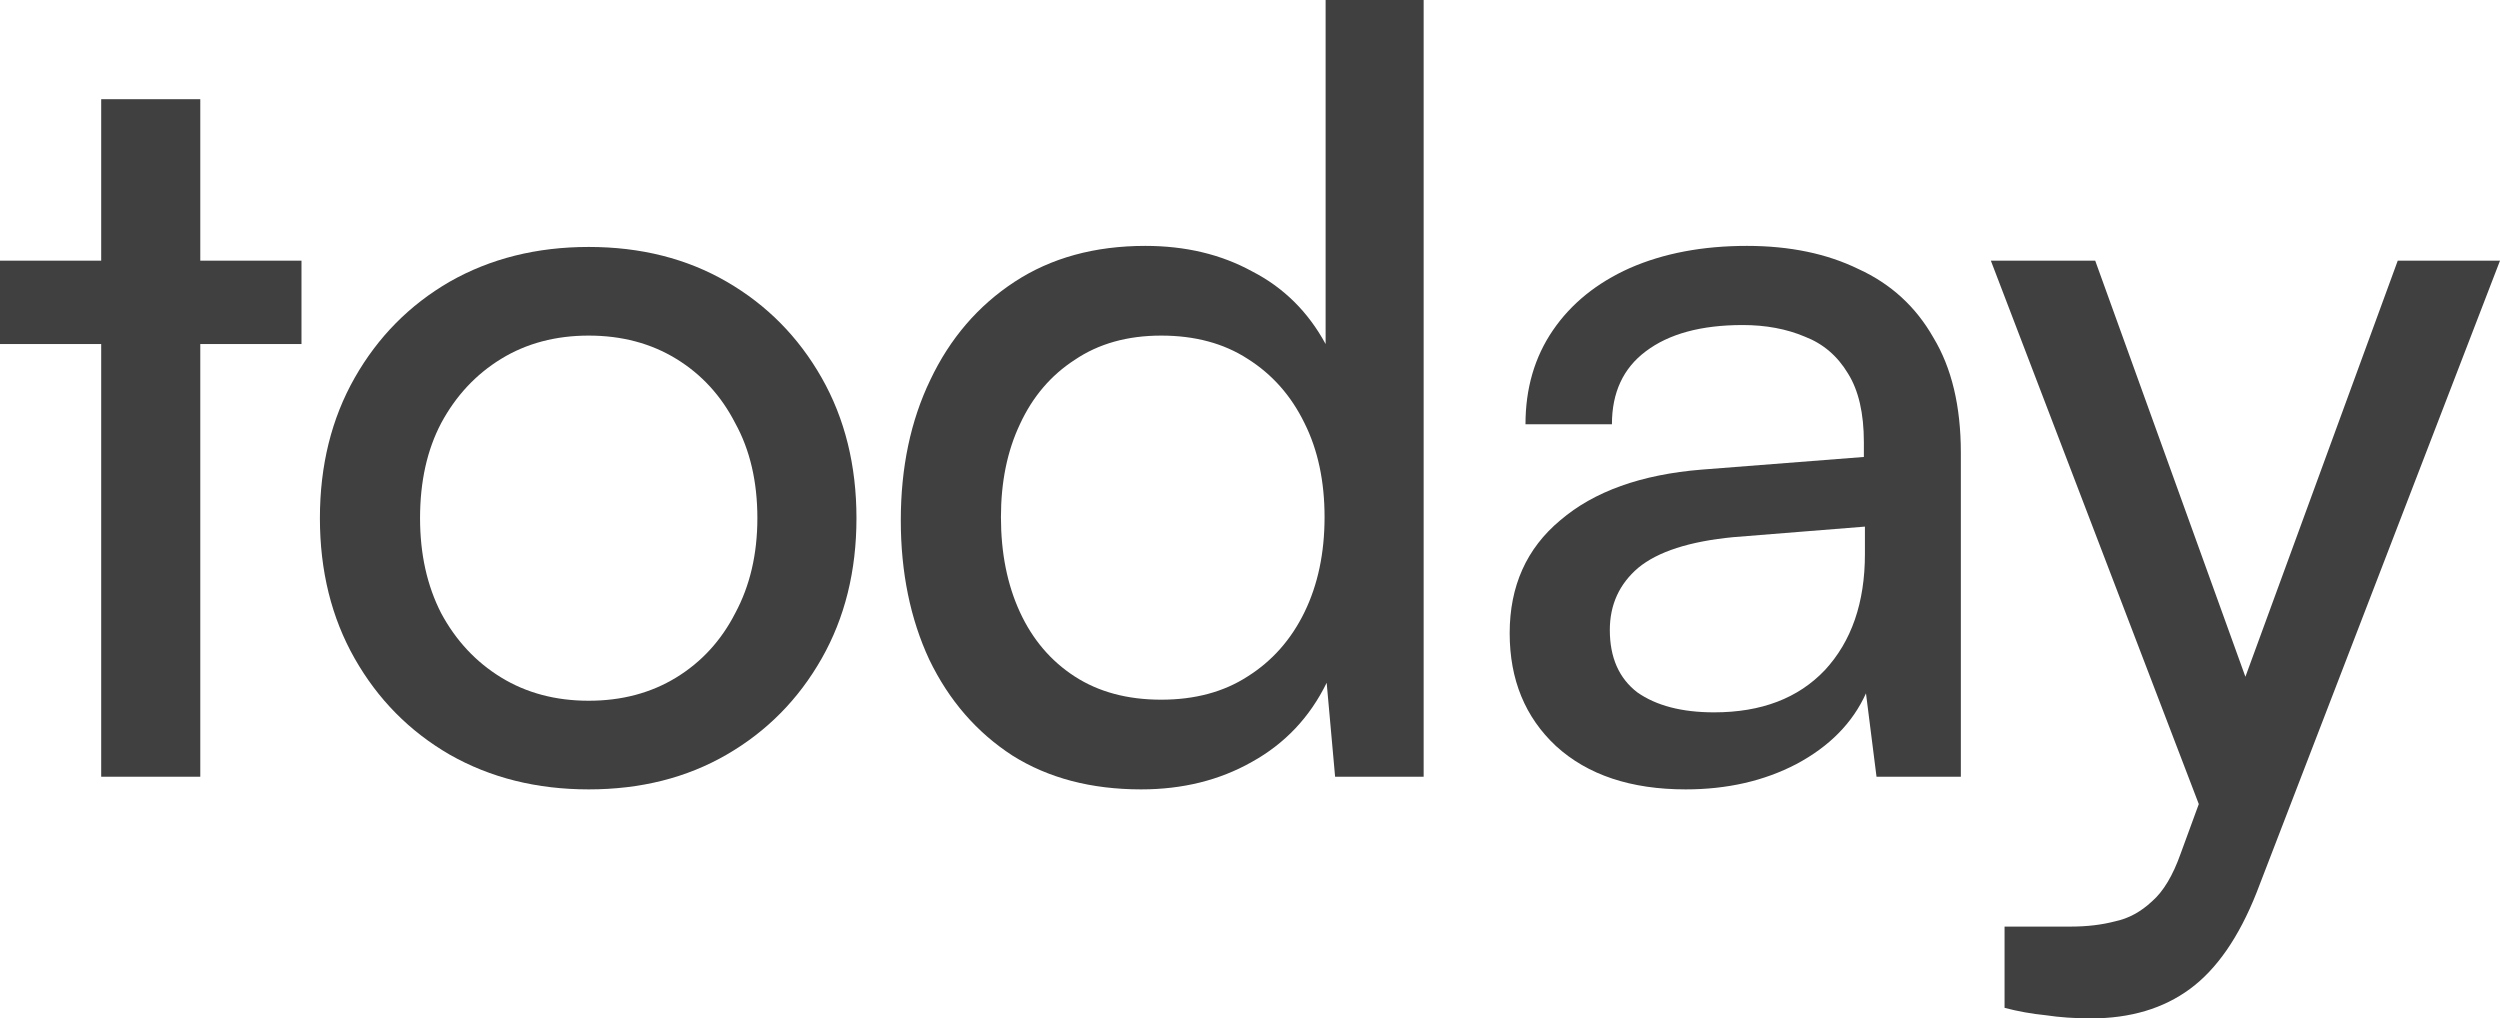
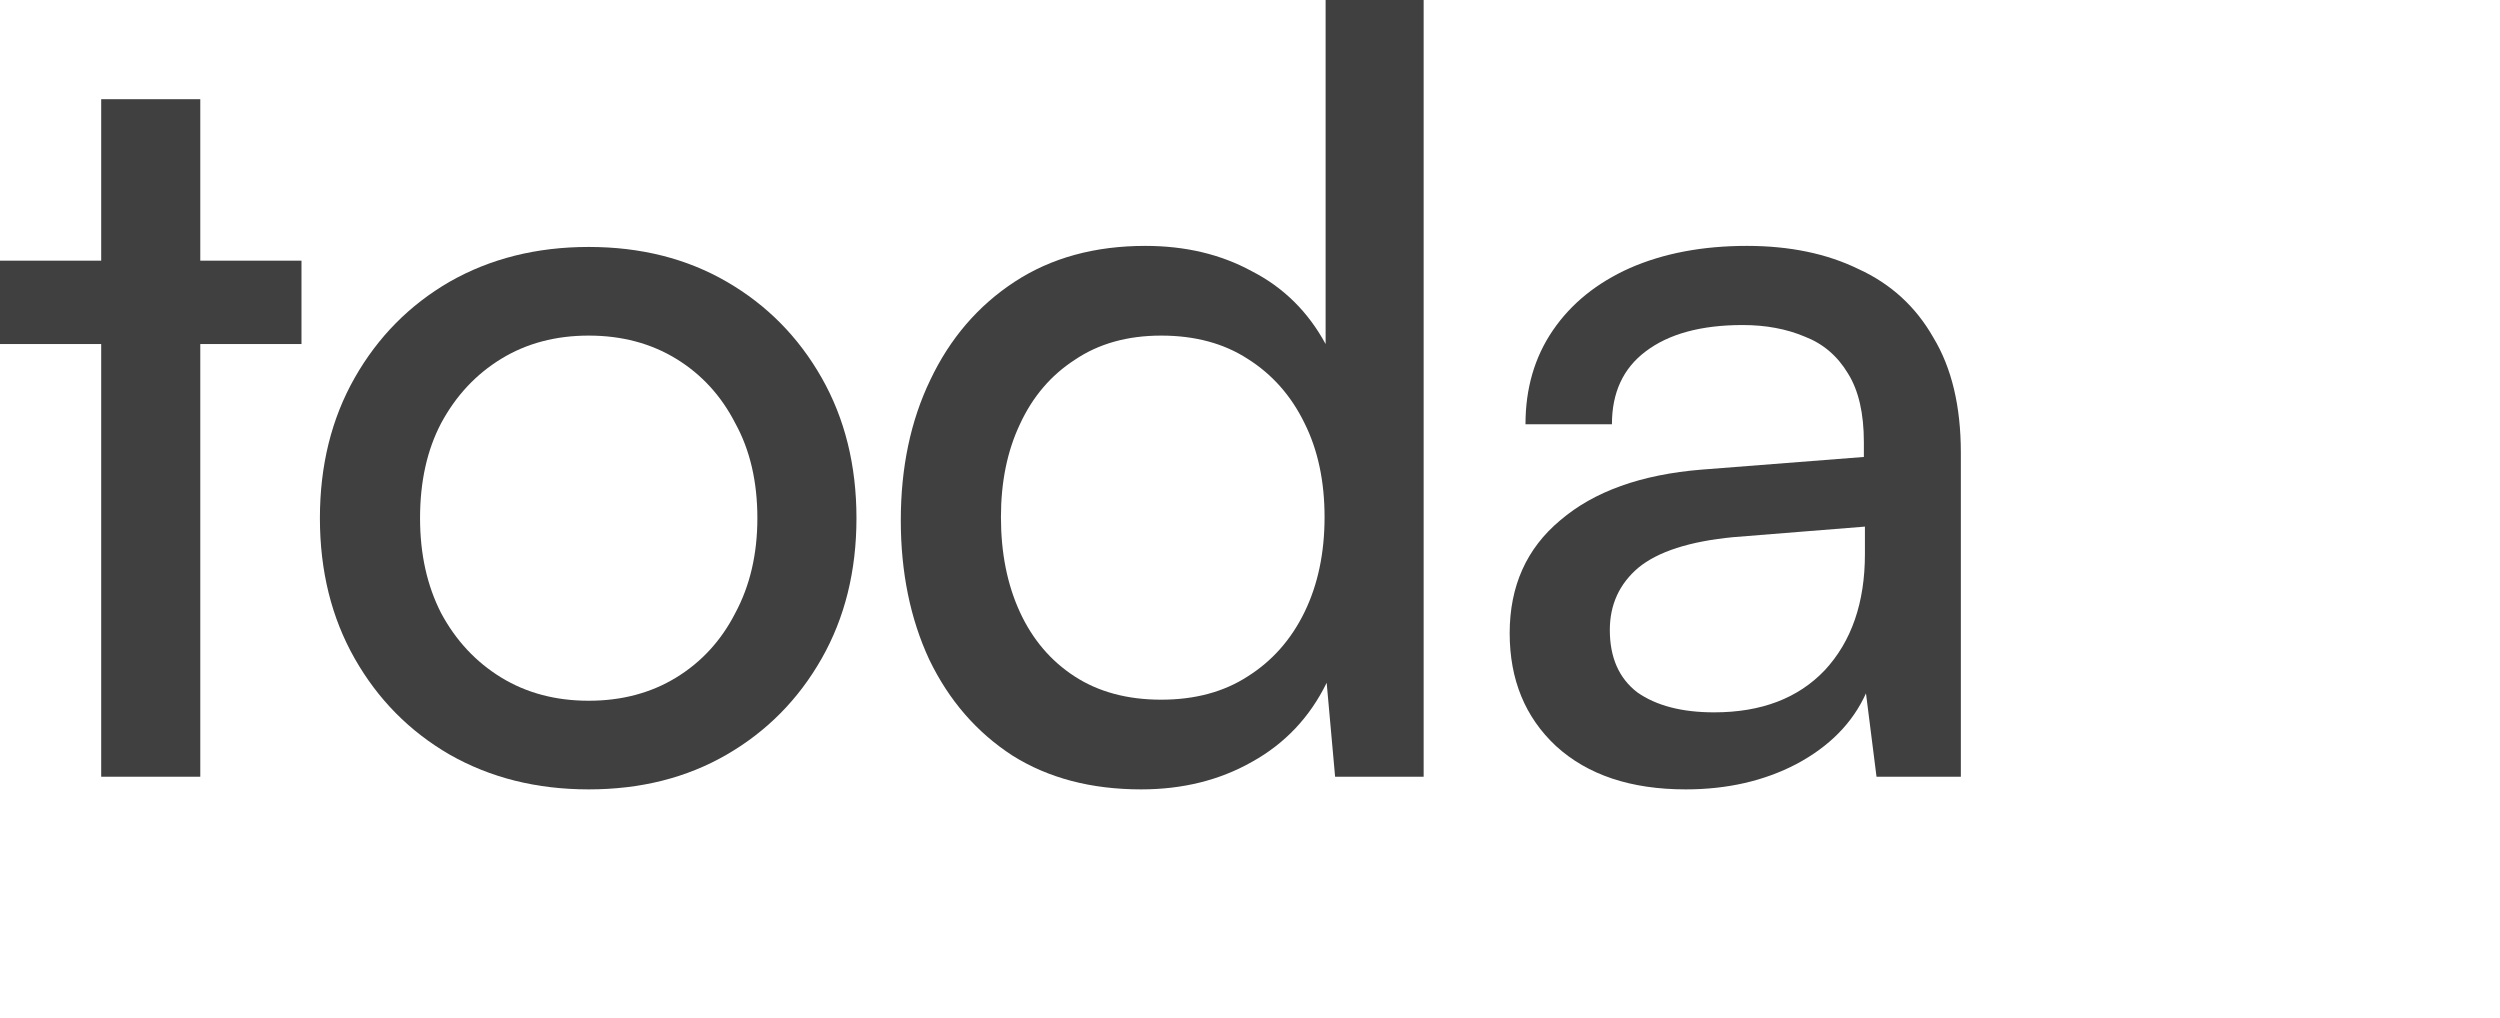
<svg xmlns="http://www.w3.org/2000/svg" width="734" height="299" viewBox="0 0 734 299" fill="none">
  <path d="M0 76.532H88.516V101.009H0V76.532ZM58.804 228.046H29.712V29.125H58.804V228.046Z" fill="#404040" />
  <path d="M93.925 152.134C93.925 136.641 97.329 122.905 104.138 110.924C110.947 98.944 120.232 89.545 131.993 82.728C143.96 75.912 157.578 72.504 172.846 72.504C188.114 72.504 201.629 75.912 213.39 82.728C225.151 89.545 234.436 98.944 241.244 110.924C248.053 122.905 251.458 136.641 251.458 152.134C251.458 167.626 248.053 181.362 241.244 193.343C234.436 205.324 225.151 214.722 213.39 221.539C201.629 228.355 188.114 231.764 172.846 231.764C157.578 231.764 143.96 228.355 131.993 221.539C120.232 214.722 110.947 205.324 104.138 193.343C97.329 181.362 93.925 167.626 93.925 152.134ZM123.327 152.134C123.327 162.668 125.39 171.964 129.517 180.02C133.85 188.076 139.73 194.376 147.158 198.92C154.586 203.465 163.148 205.737 172.846 205.737C182.543 205.737 191.106 203.465 198.534 198.92C205.962 194.376 211.739 188.076 215.866 180.02C220.199 171.964 222.365 162.668 222.365 152.134C222.365 141.392 220.199 132.097 215.866 124.248C211.739 116.192 205.962 109.892 198.534 105.347C191.106 100.803 182.543 98.531 172.846 98.531C163.148 98.531 154.586 100.803 147.158 105.347C139.73 109.892 133.85 116.192 129.517 124.248C125.39 132.097 123.327 141.392 123.327 152.134Z" fill="#404040" />
  <path d="M335.039 231.764C320.389 231.764 307.803 228.459 297.28 221.849C286.757 215.032 278.607 205.633 272.83 193.653C267.259 181.672 264.474 168.039 264.474 152.753C264.474 137.261 267.362 123.525 273.139 111.544C278.917 99.357 287.17 89.752 297.899 82.728C308.628 75.705 321.421 72.194 336.276 72.194C348.037 72.194 358.457 74.672 367.536 79.63C376.82 84.381 384.042 91.507 389.2 101.009V0H417.983V228.046H391.986L389.51 200.469C384.558 210.591 377.233 218.337 367.536 223.708C358.044 229.078 347.212 231.764 335.039 231.764ZM340.919 205.427C350.823 205.427 359.282 203.155 366.298 198.61C373.519 194.066 379.09 187.766 383.01 179.71C386.931 171.654 388.891 162.359 388.891 151.824C388.891 141.289 386.931 132.097 383.01 124.248C379.09 116.192 373.519 109.892 366.298 105.347C359.282 100.803 350.823 98.531 340.919 98.531C331.015 98.531 322.556 100.906 315.54 105.657C308.525 110.201 303.16 116.502 299.447 124.558C295.733 132.407 293.876 141.496 293.876 151.824C293.876 162.359 295.733 171.654 299.447 179.71C303.16 187.766 308.525 194.066 315.54 198.61C322.556 203.155 331.015 205.427 340.919 205.427Z" fill="#404040" />
  <path d="M494.927 231.764C478.833 231.764 466.144 227.529 456.859 219.06C447.78 210.591 443.241 199.54 443.241 185.907C443.241 172.067 448.193 161.016 458.097 152.753C468.001 144.284 481.825 139.327 499.569 137.881L547.232 134.163V129.825C547.232 121.356 545.684 114.642 542.589 109.685C539.494 104.521 535.264 100.906 529.9 98.84C524.535 96.568 518.448 95.432 511.64 95.432C499.466 95.432 489.975 98.014 483.166 103.178C476.563 108.136 473.262 115.262 473.262 124.558H447.883C447.883 114.023 450.566 104.831 455.93 96.981C461.295 89.132 468.826 83.038 478.524 78.701C488.427 74.363 499.879 72.194 512.878 72.194C525.464 72.194 536.399 74.466 545.684 79.01C555.175 83.348 562.5 90.061 567.658 99.15C573.023 108.032 575.705 119.29 575.705 132.923V228.046H550.945L547.851 203.568C543.93 212.244 537.121 219.163 527.424 224.327C517.933 229.285 507.1 231.764 494.927 231.764ZM503.283 209.145C517.107 209.145 527.94 205.014 535.78 196.751C543.621 188.282 547.541 176.921 547.541 162.668V154.612L508.854 157.711C496.062 158.95 486.777 161.945 480.999 166.696C475.429 171.447 472.643 177.541 472.643 184.977C472.643 193.033 475.325 199.127 480.69 203.258C486.261 207.183 493.792 209.145 503.283 209.145Z" fill="#404040" />
-   <path d="M615.154 76.532L668.387 224.018L650.436 248.805L584.514 76.532H615.154ZM588.537 295.902V272.044H608.035C612.781 272.044 617.114 271.527 621.034 270.494C624.954 269.668 628.565 267.706 631.866 264.607C635.168 261.715 637.953 257.068 640.223 250.664L703.979 76.532H734L662.507 262.128C657.348 275.142 650.849 284.541 643.008 290.324C635.168 296.108 625.47 299 613.916 299C609.17 299 604.734 298.69 600.607 298.07C596.481 297.657 592.457 296.934 588.537 295.902Z" fill="#404040" />
</svg>